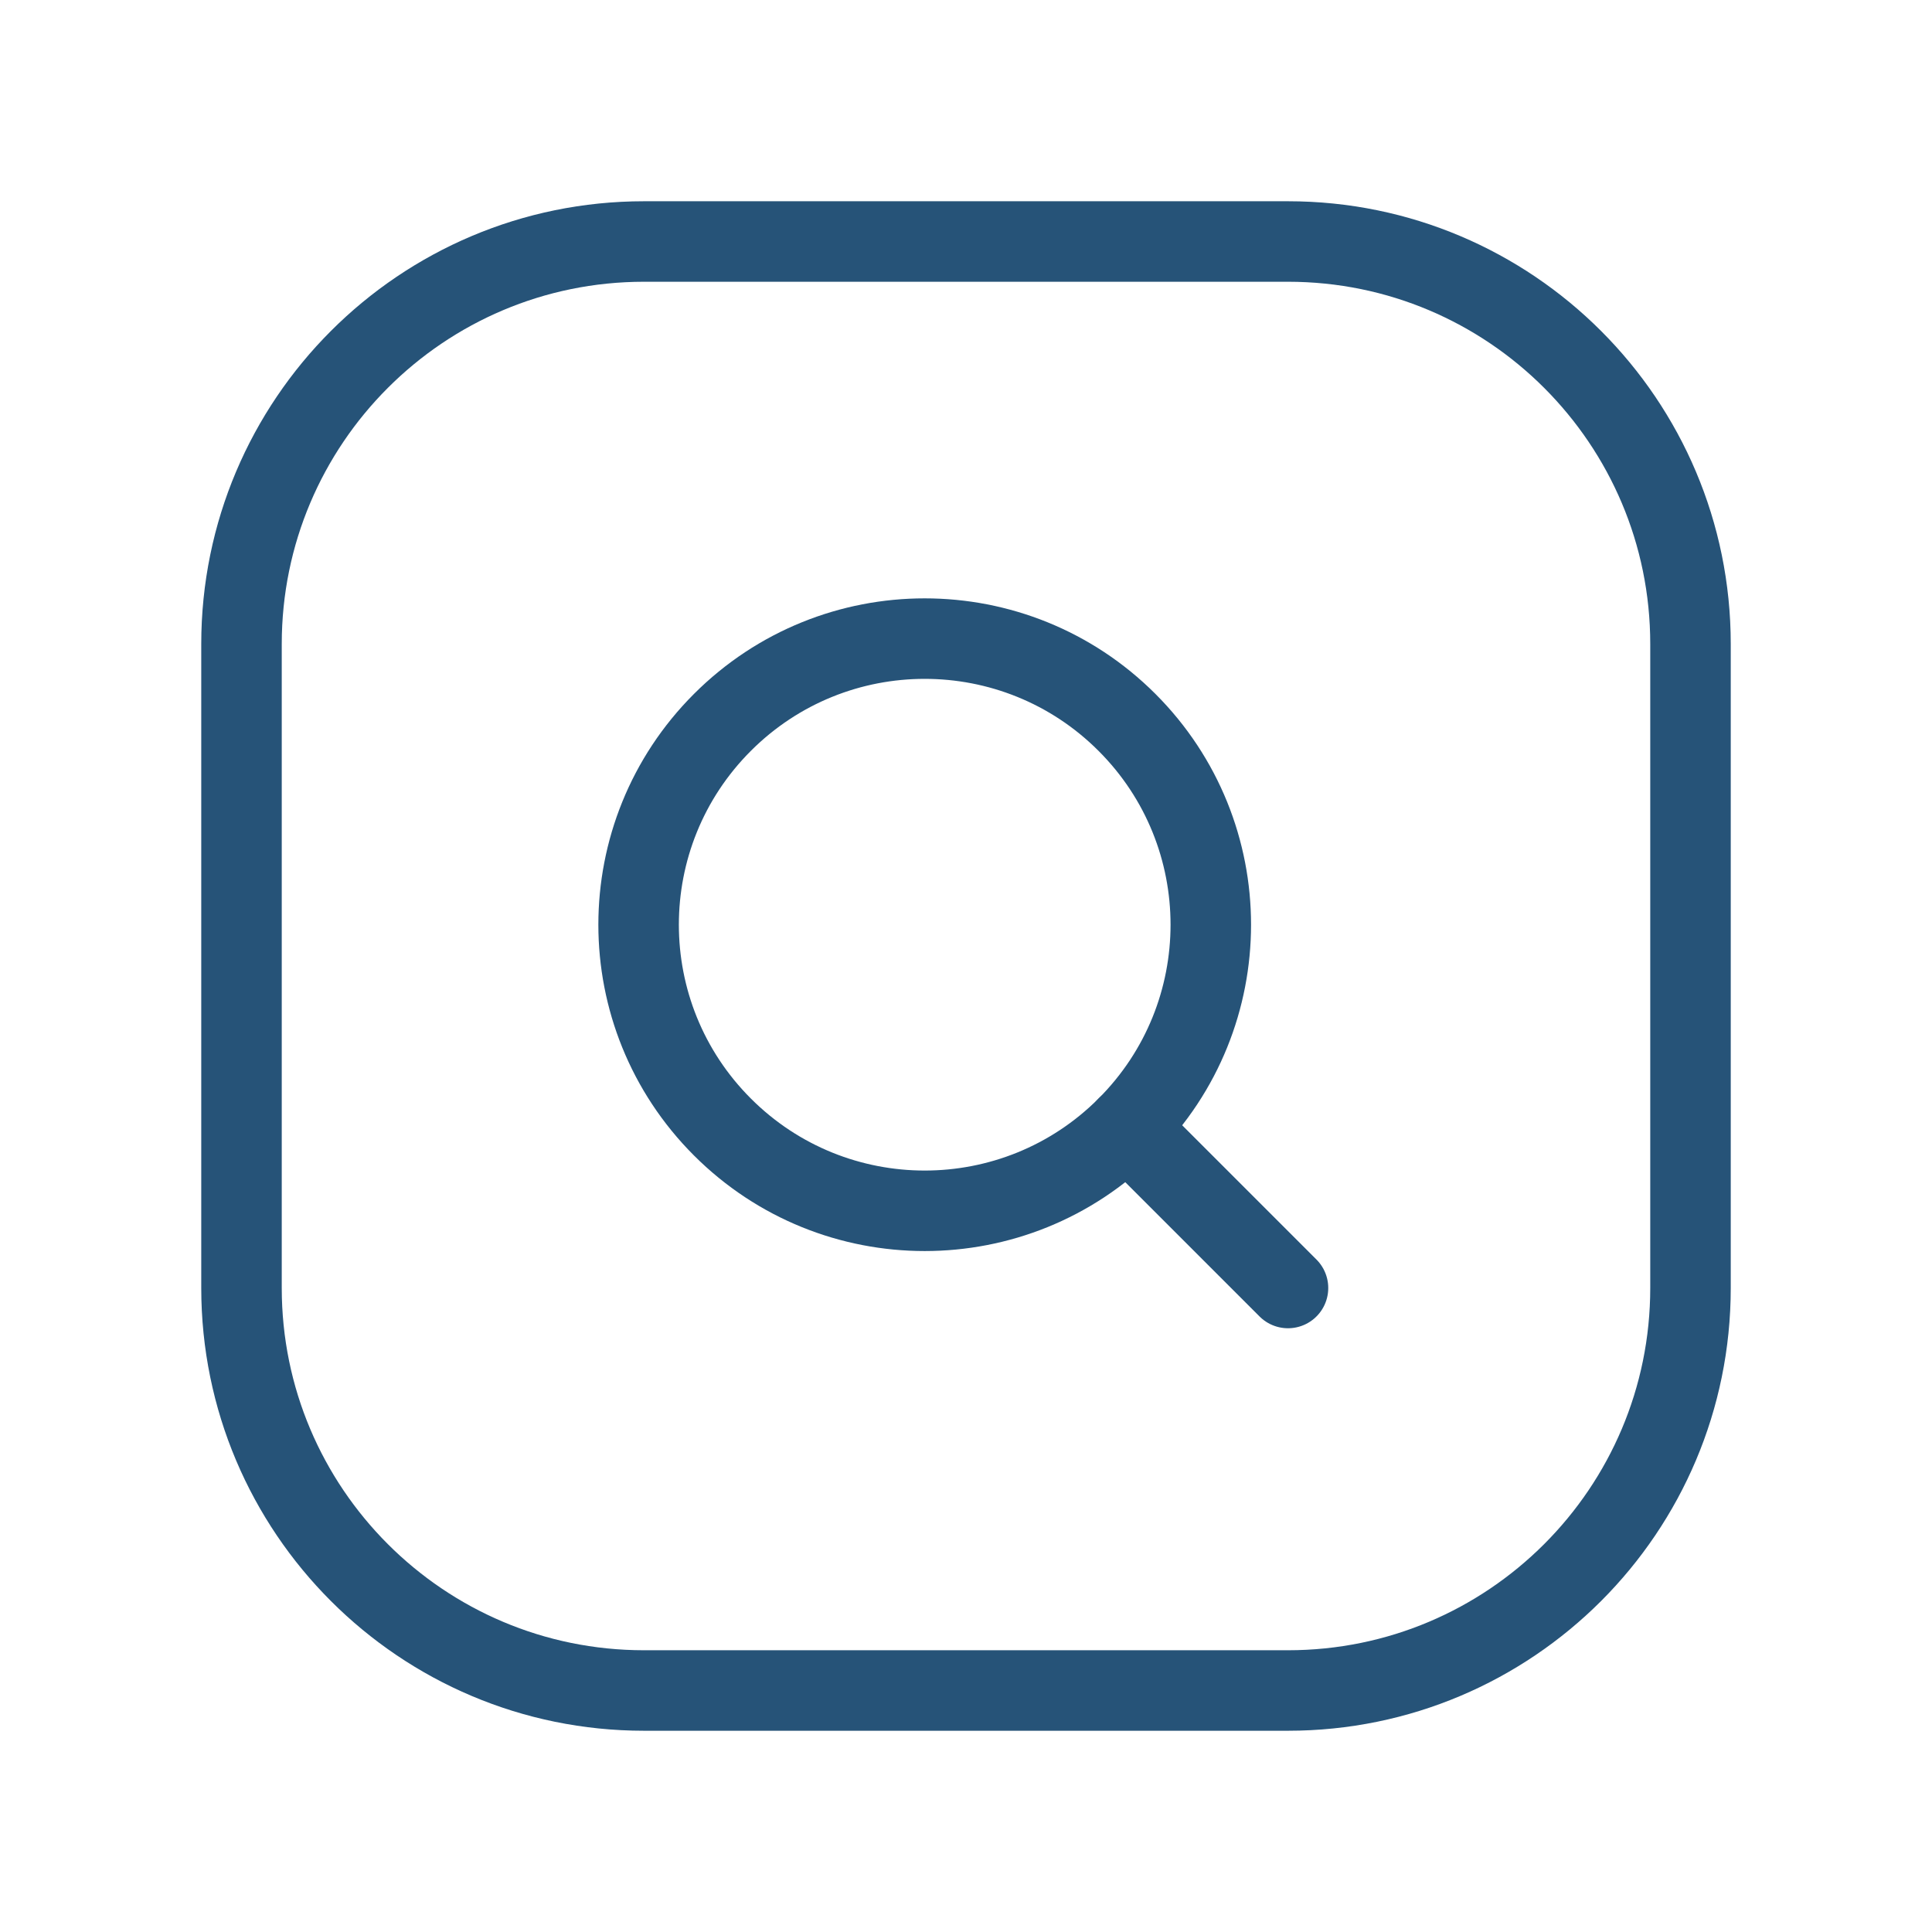
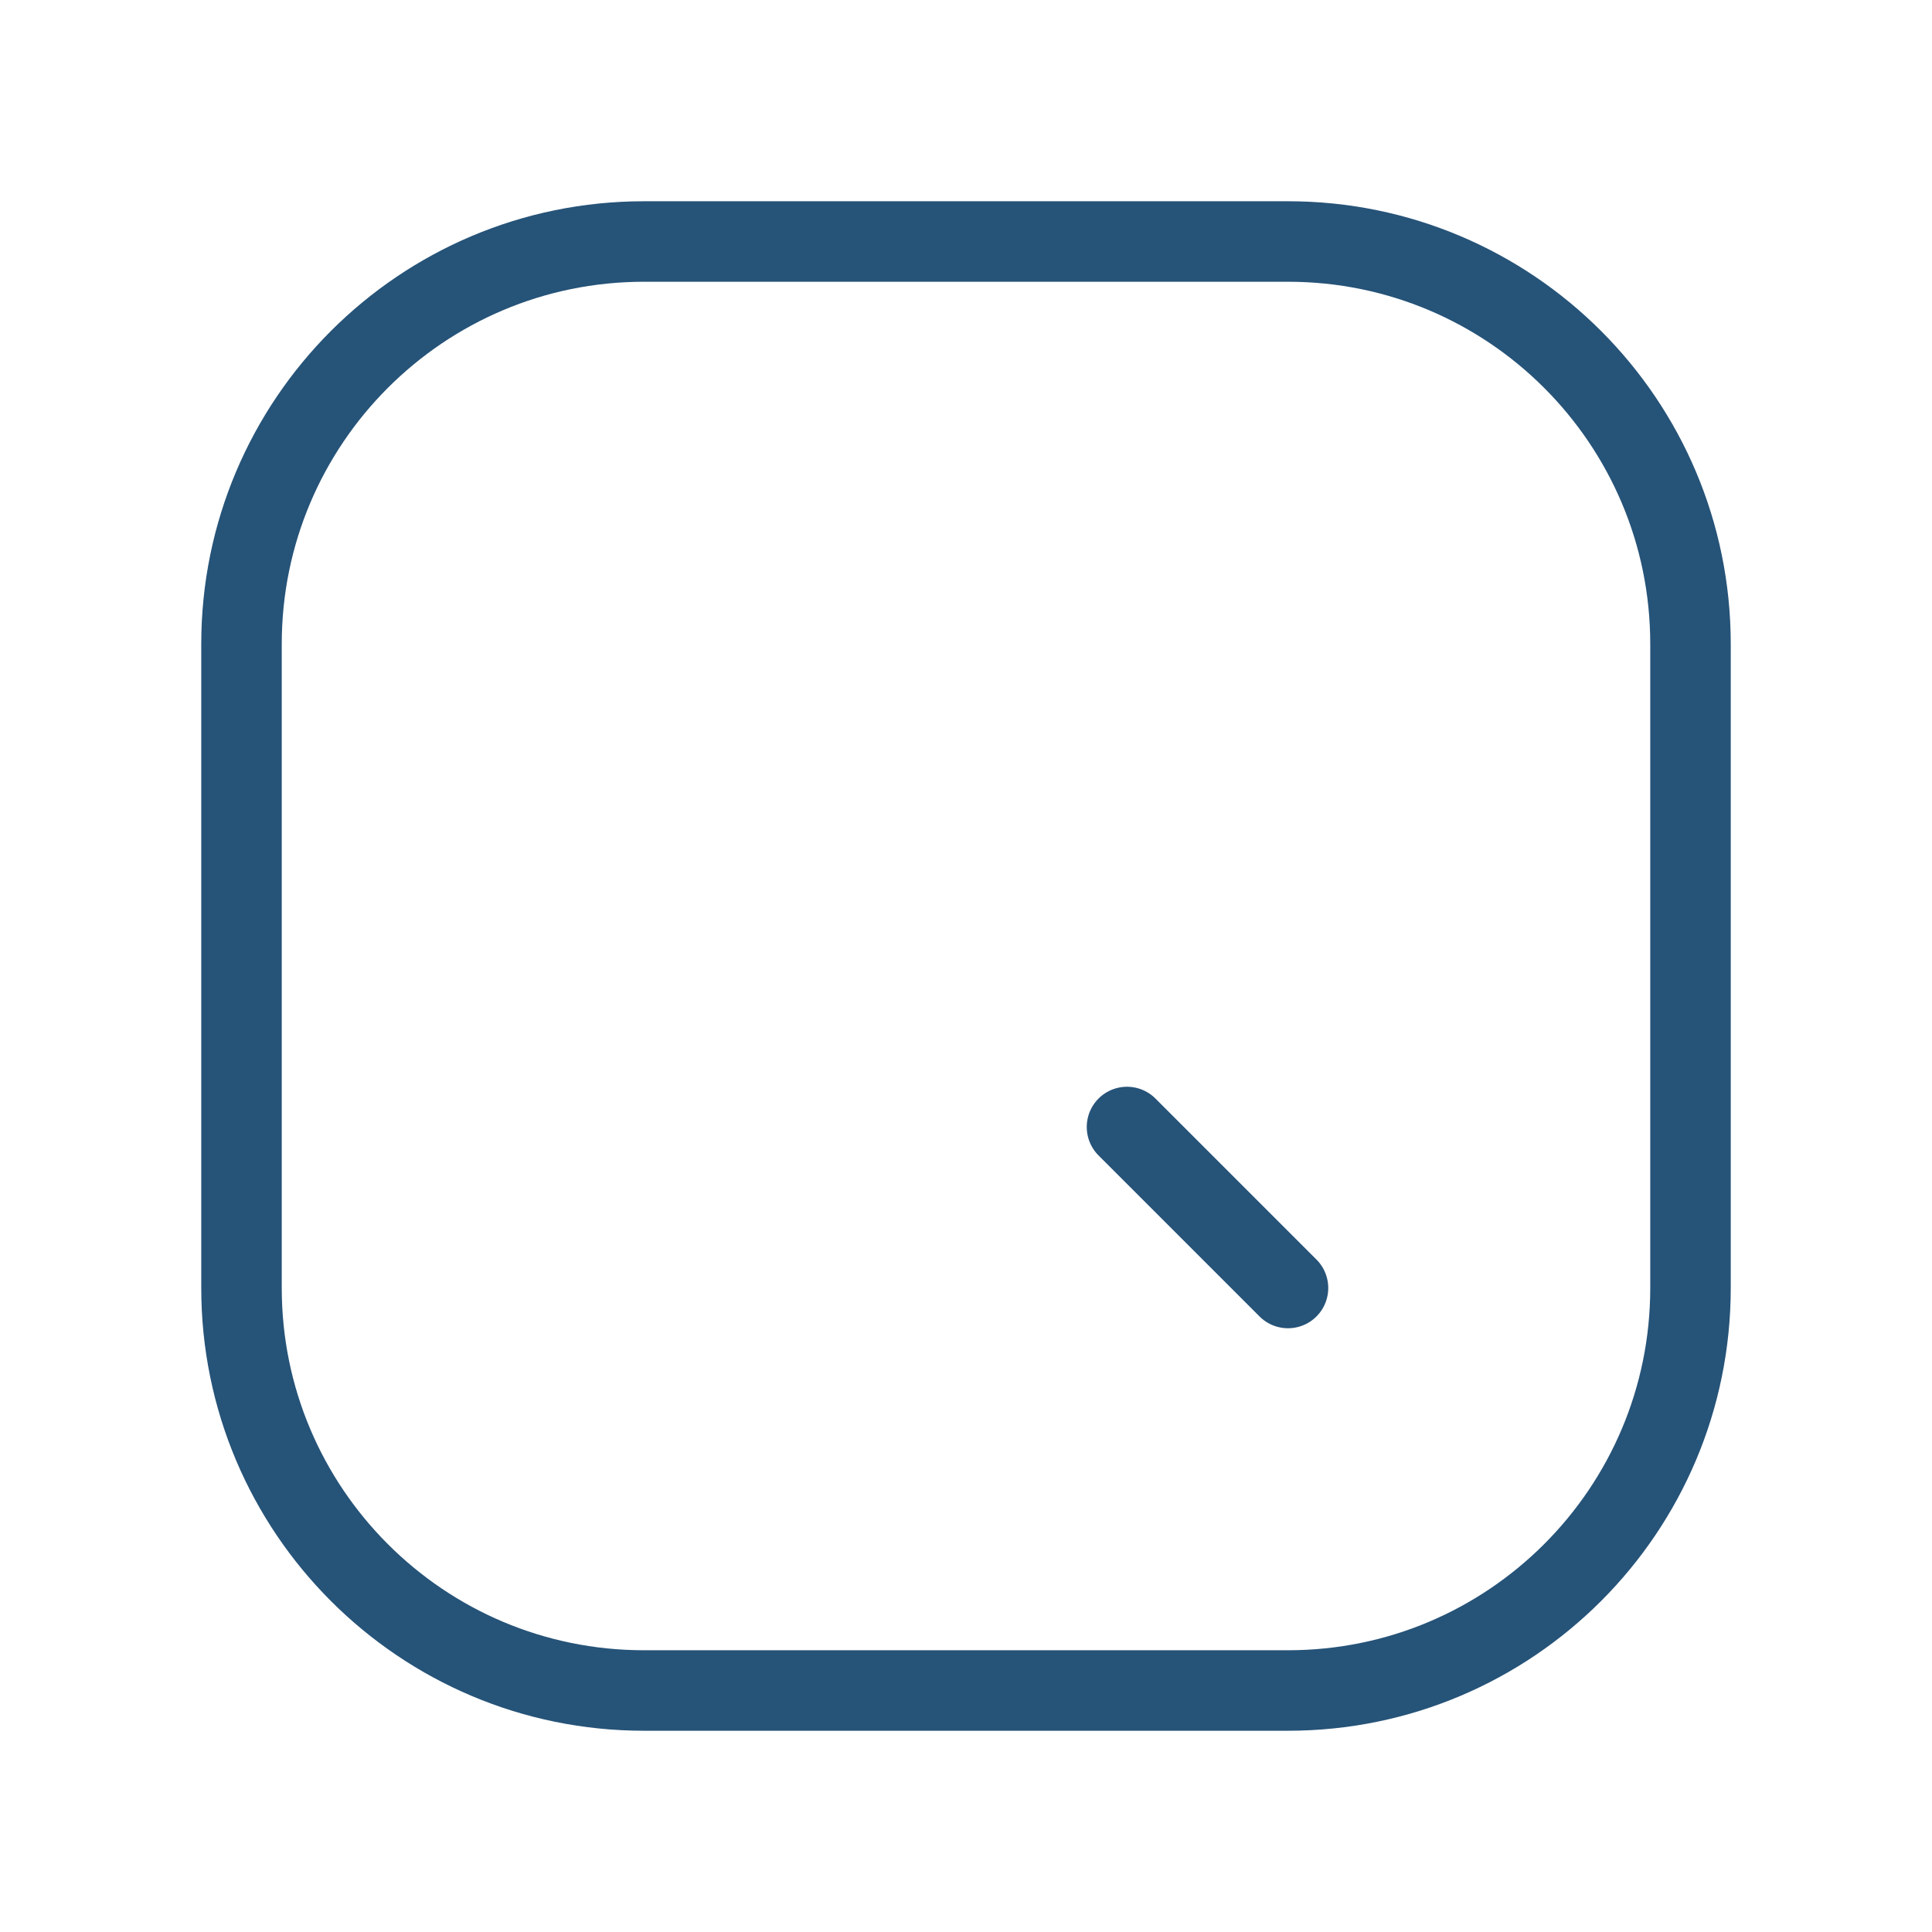
<svg xmlns="http://www.w3.org/2000/svg" width="24" height="24" viewBox="0 0 24 24" fill="none">
-   <path d="M14 8.974C15.388 10.362 15.388 12.612 14 14C12.612 15.388 10.362 15.388 8.974 14C7.586 12.612 7.586 10.362 8.974 8.974C10.362 7.586 12.612 7.586 14 8.974" stroke="#265378" stroke-linecap="round" stroke-linejoin="round" />
  <path fill-rule="evenodd" clip-rule="evenodd" d="M16 16L14 14L16 16Z" stroke="#265378" stroke-linecap="round" stroke-linejoin="round" />
  <path fill-rule="evenodd" clip-rule="evenodd" d="M16 21H8C5.239 21 3 18.761 3 16V8C3 5.239 5.239 3 8 3H16C18.761 3 21 5.239 21 8V16C21 18.761 18.761 21 16 21Z" stroke="#265378" stroke-linecap="round" stroke-linejoin="round" />
</svg>